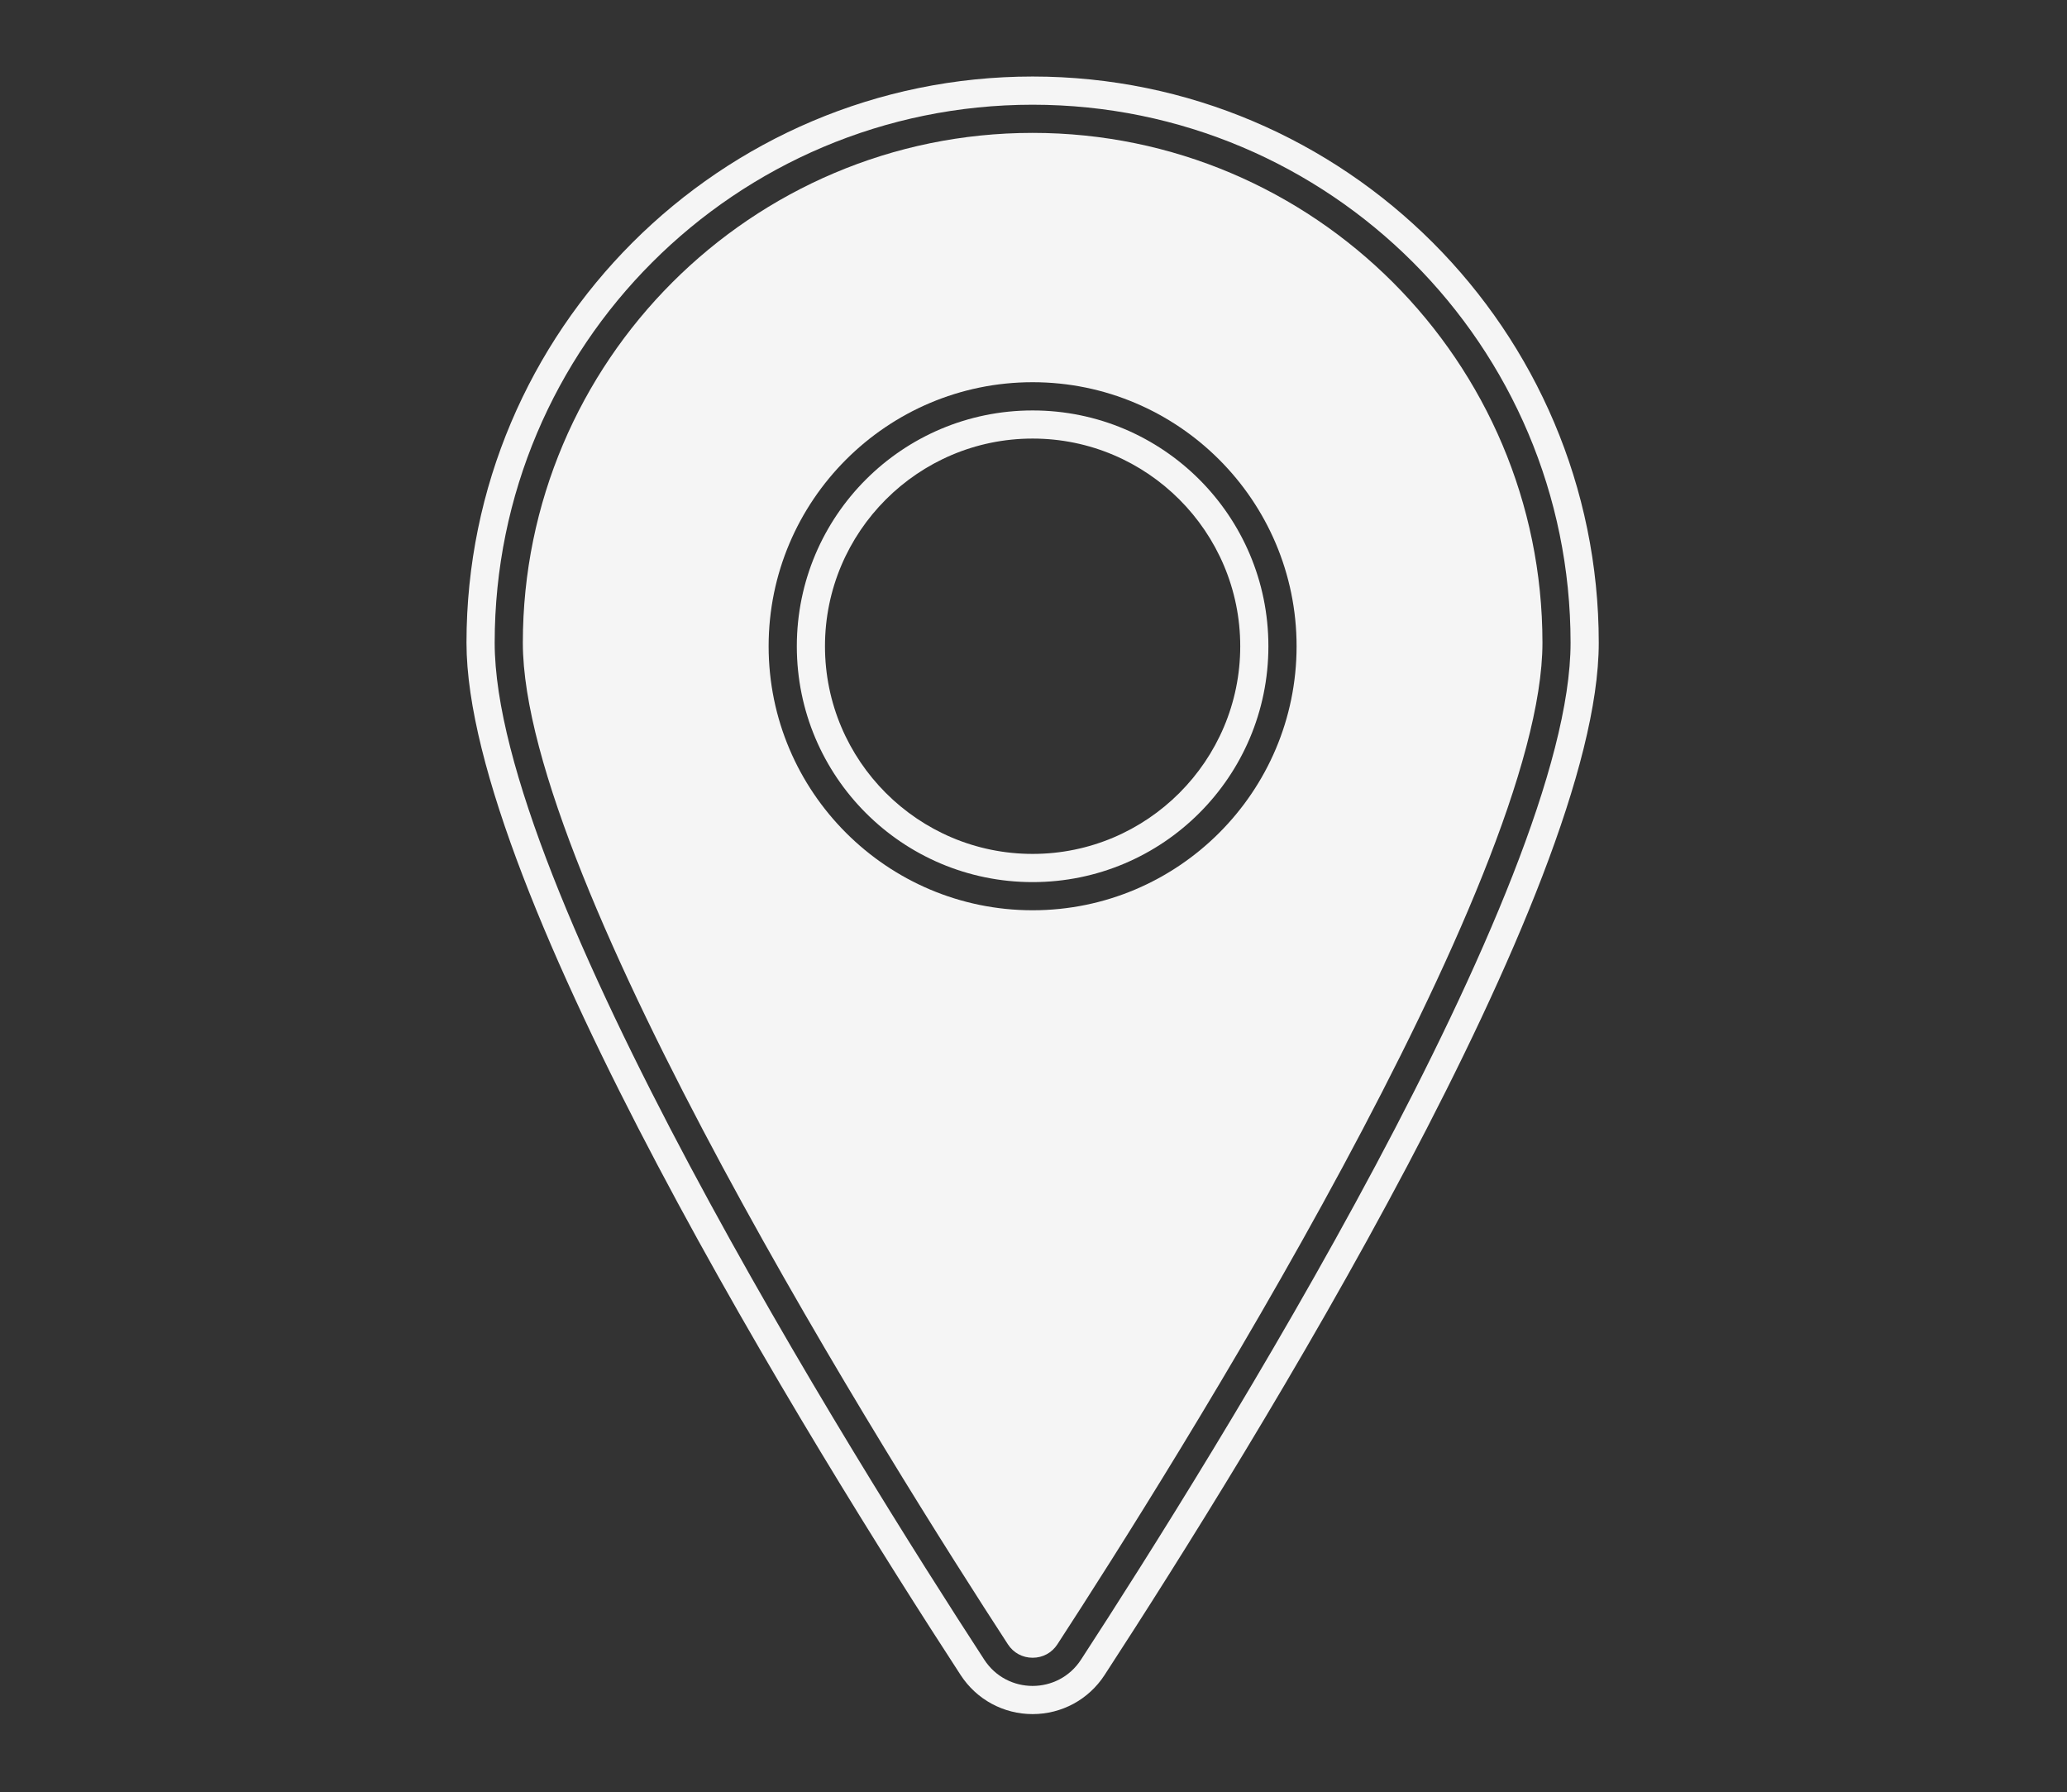
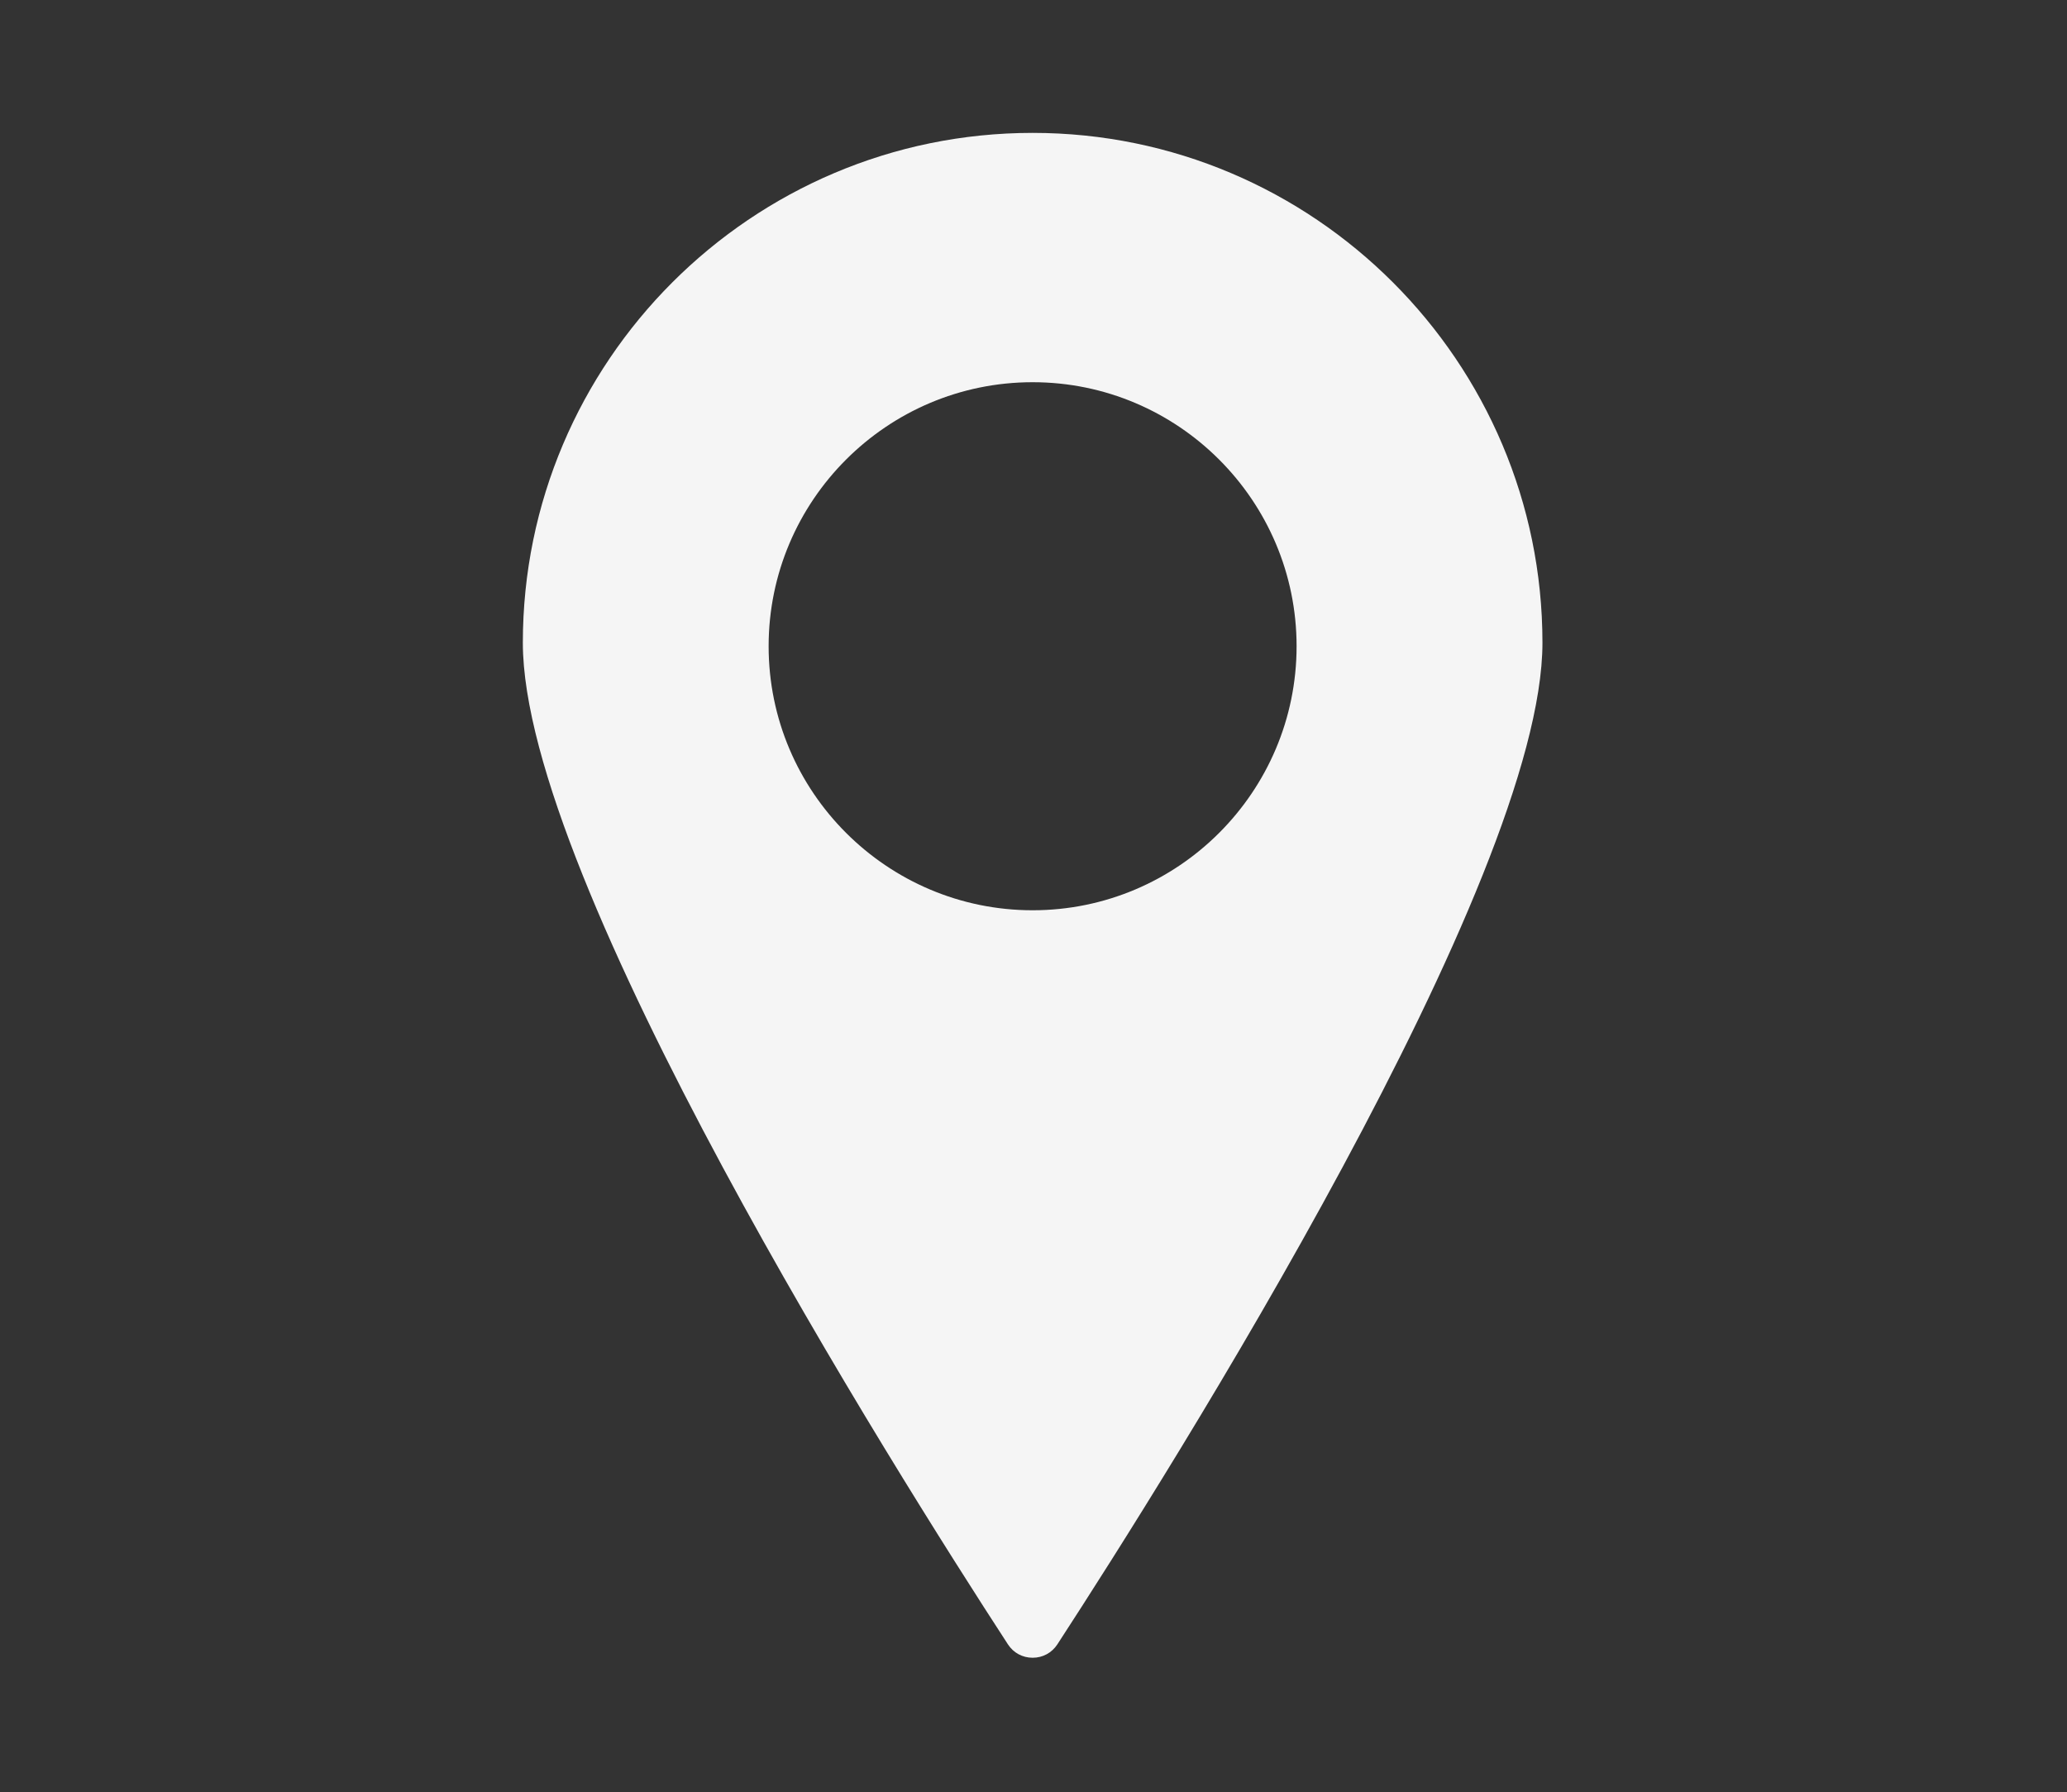
<svg xmlns="http://www.w3.org/2000/svg" version="1.1" id="Layer_1" x="0px" y="0px" viewBox="0 0 533 462" style="enable-background:new 0 0 533 462;" xml:space="preserve">
  <rect x="0" y="0" width="533" height="462" fill="#333333" stroke="none" />
  <style type="text/css">
	.st0{fill:#F5F5F5;}
</style>
  <g>
    <path class="st0" d="M266.27,34.26c-72.48,0-131.45,58.97-131.45,131.45c0,61.31,95.74,213.15,125.08,258.22   c1.43,2.2,3.76,3.46,6.38,3.46s4.94-1.26,6.38-3.46C302,378.85,397.74,227.01,397.74,165.71   C397.73,93.23,338.76,34.26,266.27,34.26z M266.27,234.68c-37.53,0-68.07-30.53-68.07-68.07s30.53-68.07,68.07-68.07   s68.07,30.53,68.07,68.07S303.81,234.68,266.27,234.68z" />
-     <path class="st0" d="M266.27,19.73c-80.49,0-145.98,65.49-145.98,145.98c0,63.53,89.12,207.29,127.43,266.15   c4.1,6.3,11.04,10.06,18.55,10.06c7.52,0,14.45-3.76,18.55-10.06C323.14,373,412.26,229.24,412.26,165.72   C412.26,85.22,346.77,19.73,266.27,19.73z M278.74,427.9c-5.87,9.01-19.06,9.01-24.93,0c-34.07-52.35-126.25-199.74-126.25-262.19   C127.56,89.1,189.66,27,266.27,27s138.72,62.1,138.72,138.72C404.99,228.17,312.81,375.56,278.74,427.9z" />
-     <path class="st0" d="M266.27,105.82c-33.58,0-60.8,27.22-60.8,60.8s27.22,60.8,60.8,60.8s60.8-27.22,60.8-60.8   C327.08,133.04,299.85,105.82,266.27,105.82z M266.27,220.15c-29.52,0-53.54-24.02-53.54-53.54s24.02-53.54,53.54-53.54   s53.54,24.02,53.54,53.54S295.79,220.15,266.27,220.15z" />
  </g>
</svg>